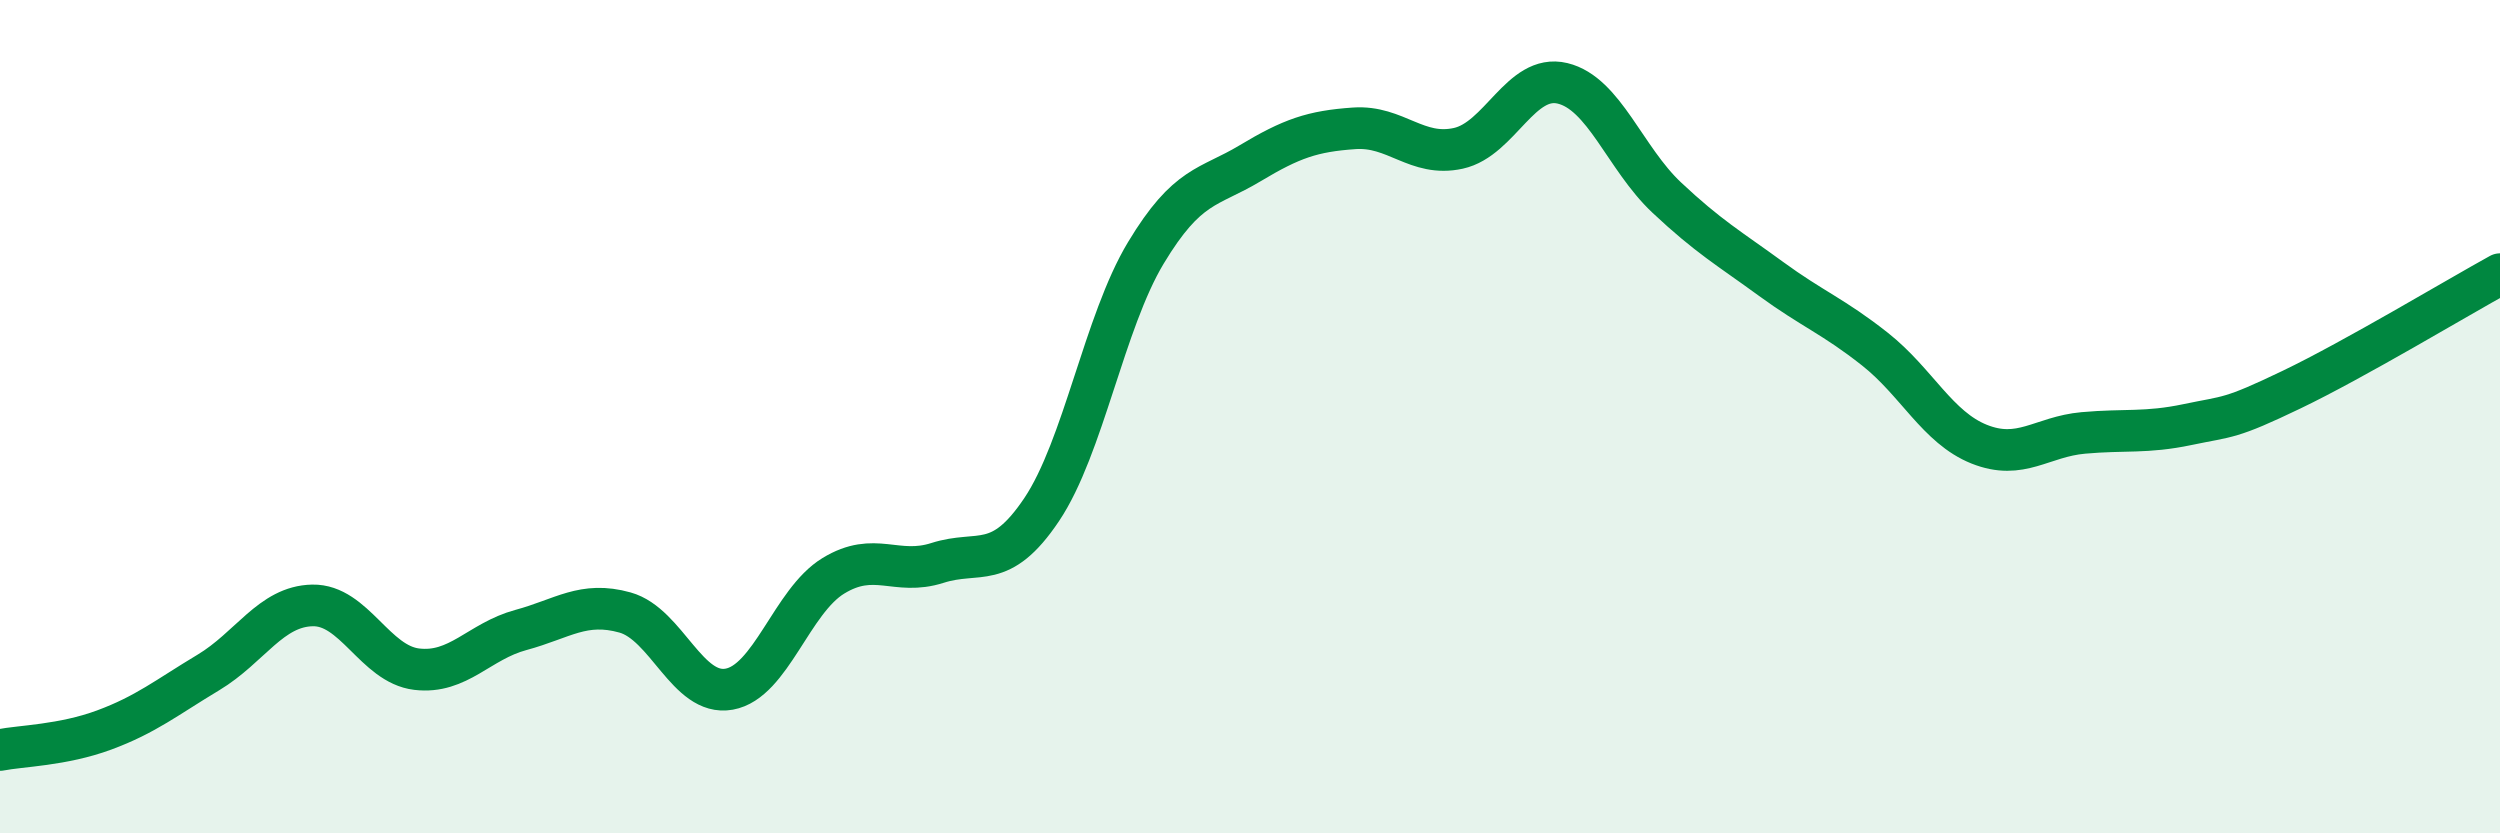
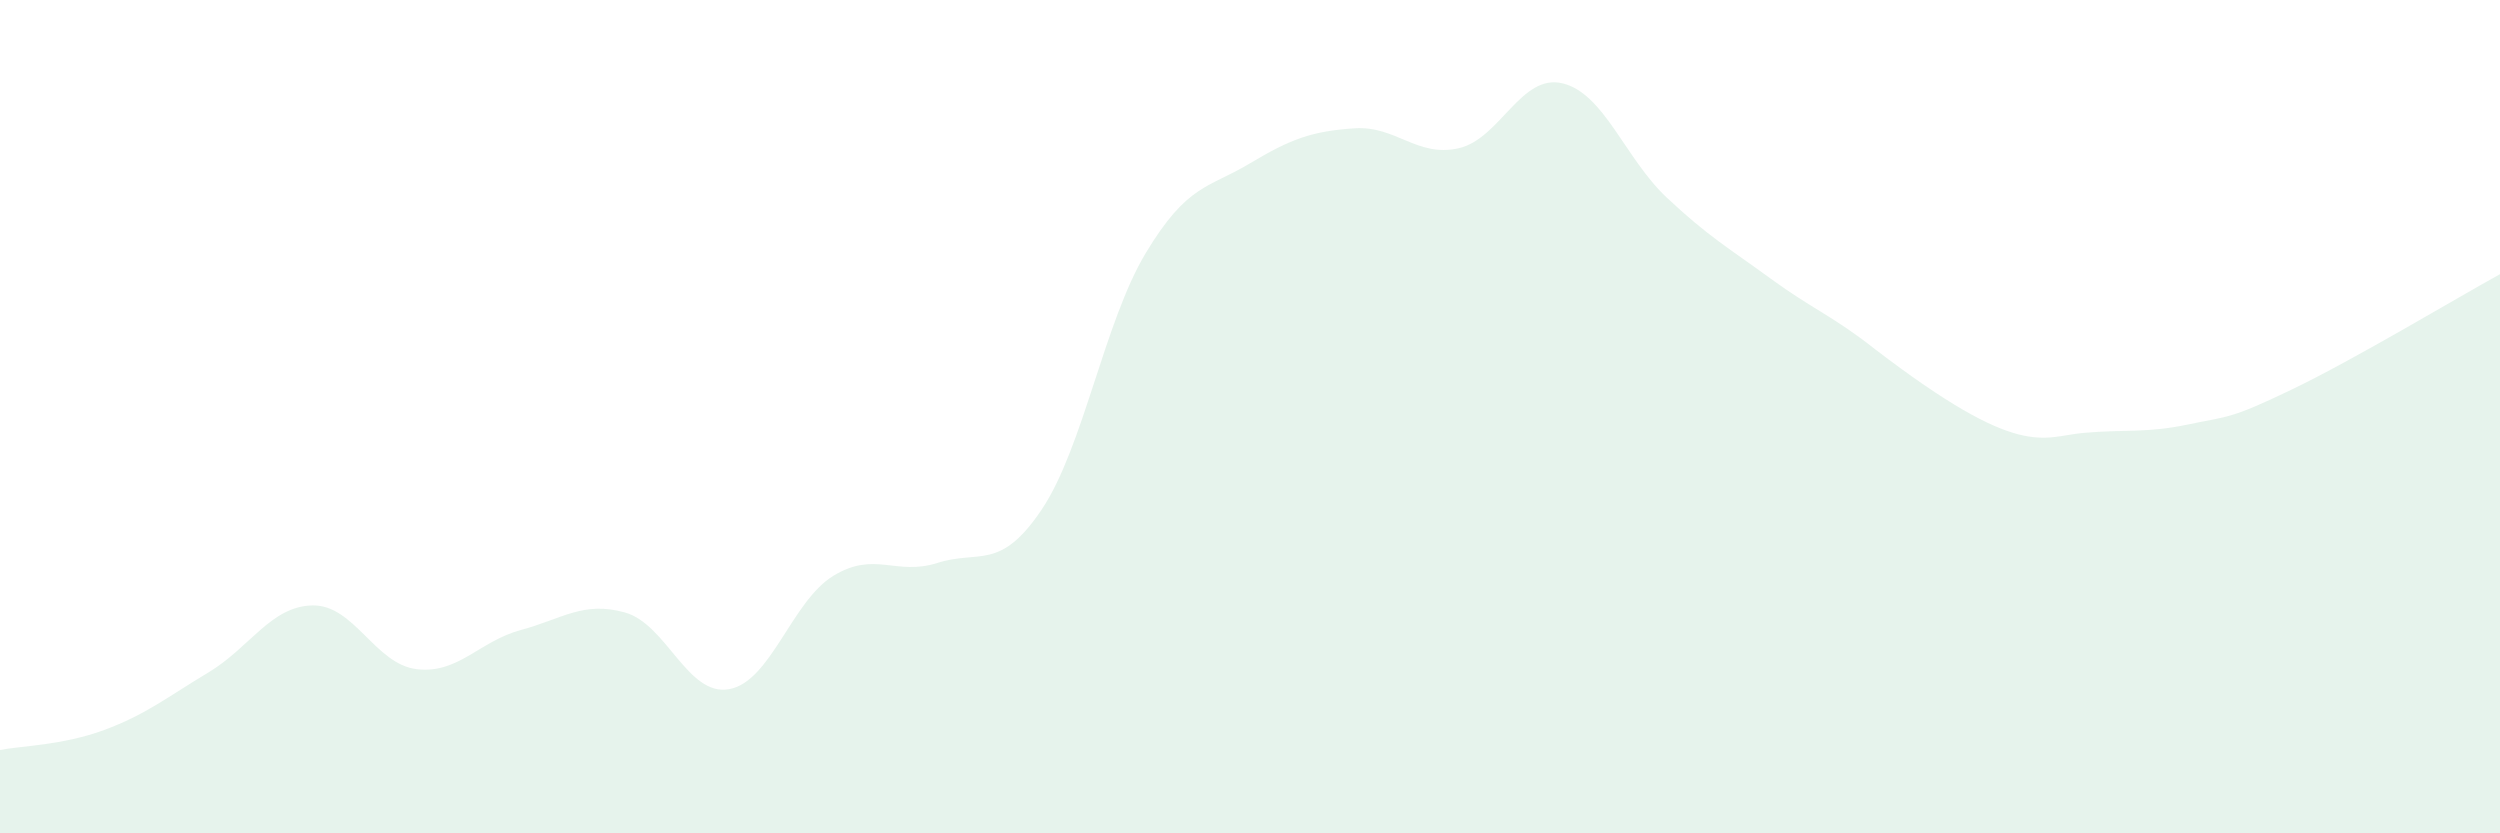
<svg xmlns="http://www.w3.org/2000/svg" width="60" height="20" viewBox="0 0 60 20">
-   <path d="M 0,18 C 0.5,17.9 1.5,17.89 2.5,17.52 C 3.5,17.15 4,16.74 5,16.14 C 6,15.54 6.5,14.55 7.5,14.53 C 8.5,14.51 9,15.94 10,16.06 C 11,16.18 11.5,15.39 12.5,15.12 C 13.5,14.85 14,14.42 15,14.7 C 16,14.98 16.5,16.72 17.5,16.54 C 18.5,16.36 19,14.43 20,13.82 C 21,13.21 21.5,13.83 22.5,13.51 C 23.5,13.19 24,13.72 25,12.23 C 26,10.74 26.5,7.73 27.5,6.07 C 28.5,4.41 29,4.52 30,3.92 C 31,3.32 31.5,3.15 32.5,3.08 C 33.5,3.01 34,3.78 35,3.56 C 36,3.34 36.5,1.76 37.5,2 C 38.5,2.24 39,3.8 40,4.74 C 41,5.68 41.5,5.96 42.5,6.69 C 43.5,7.42 44,7.59 45,8.38 C 46,9.17 46.5,10.26 47.5,10.66 C 48.5,11.06 49,10.48 50,10.39 C 51,10.3 51.5,10.4 52.5,10.19 C 53.5,9.98 53.5,10.07 55,9.35 C 56.5,8.63 59,7.13 60,6.58L60 20L0 20Z" fill="#008740" opacity="0.1" stroke-linecap="round" stroke-linejoin="round" />
-   <path d="M 0,18 C 0.5,17.9 1.5,17.89 2.5,17.52 C 3.5,17.15 4,16.74 5,16.14 C 6,15.54 6.5,14.55 7.5,14.53 C 8.5,14.51 9,15.94 10,16.06 C 11,16.18 11.5,15.39 12.5,15.12 C 13.5,14.85 14,14.42 15,14.7 C 16,14.98 16.5,16.72 17.5,16.54 C 18.5,16.36 19,14.43 20,13.82 C 21,13.21 21.5,13.83 22.5,13.51 C 23.5,13.19 24,13.72 25,12.23 C 26,10.74 26.5,7.73 27.5,6.07 C 28.5,4.41 29,4.52 30,3.92 C 31,3.32 31.5,3.15 32.5,3.08 C 33.5,3.01 34,3.78 35,3.56 C 36,3.34 36.5,1.76 37.5,2 C 38.5,2.24 39,3.8 40,4.74 C 41,5.68 41.5,5.96 42.5,6.69 C 43.5,7.42 44,7.59 45,8.38 C 46,9.17 46.5,10.26 47.5,10.66 C 48.5,11.06 49,10.48 50,10.39 C 51,10.3 51.5,10.4 52.5,10.19 C 53.5,9.98 53.5,10.07 55,9.35 C 56.5,8.63 59,7.13 60,6.58" stroke="#008740" stroke-width="1" fill="none" stroke-linecap="round" stroke-linejoin="round" />
+   <path d="M 0,18 C 0.5,17.9 1.5,17.89 2.5,17.52 C 3.5,17.15 4,16.74 5,16.14 C 6,15.54 6.5,14.55 7.5,14.53 C 8.5,14.51 9,15.94 10,16.06 C 11,16.18 11.5,15.39 12.5,15.12 C 13.5,14.85 14,14.42 15,14.7 C 16,14.98 16.5,16.72 17.5,16.54 C 18.5,16.36 19,14.43 20,13.82 C 21,13.21 21.5,13.83 22.5,13.51 C 23.5,13.19 24,13.72 25,12.23 C 26,10.74 26.5,7.73 27.5,6.07 C 28.5,4.41 29,4.52 30,3.92 C 31,3.32 31.5,3.15 32.5,3.08 C 33.5,3.01 34,3.78 35,3.56 C 36,3.34 36.5,1.76 37.5,2 C 38.5,2.24 39,3.8 40,4.74 C 41,5.68 41.5,5.96 42.5,6.69 C 43.5,7.42 44,7.59 45,8.38 C 48.5,11.06 49,10.48 50,10.39 C 51,10.3 51.5,10.4 52.5,10.19 C 53.5,9.98 53.5,10.07 55,9.35 C 56.5,8.63 59,7.13 60,6.58L60 20L0 20Z" fill="#008740" opacity="0.1" stroke-linecap="round" stroke-linejoin="round" />
</svg>